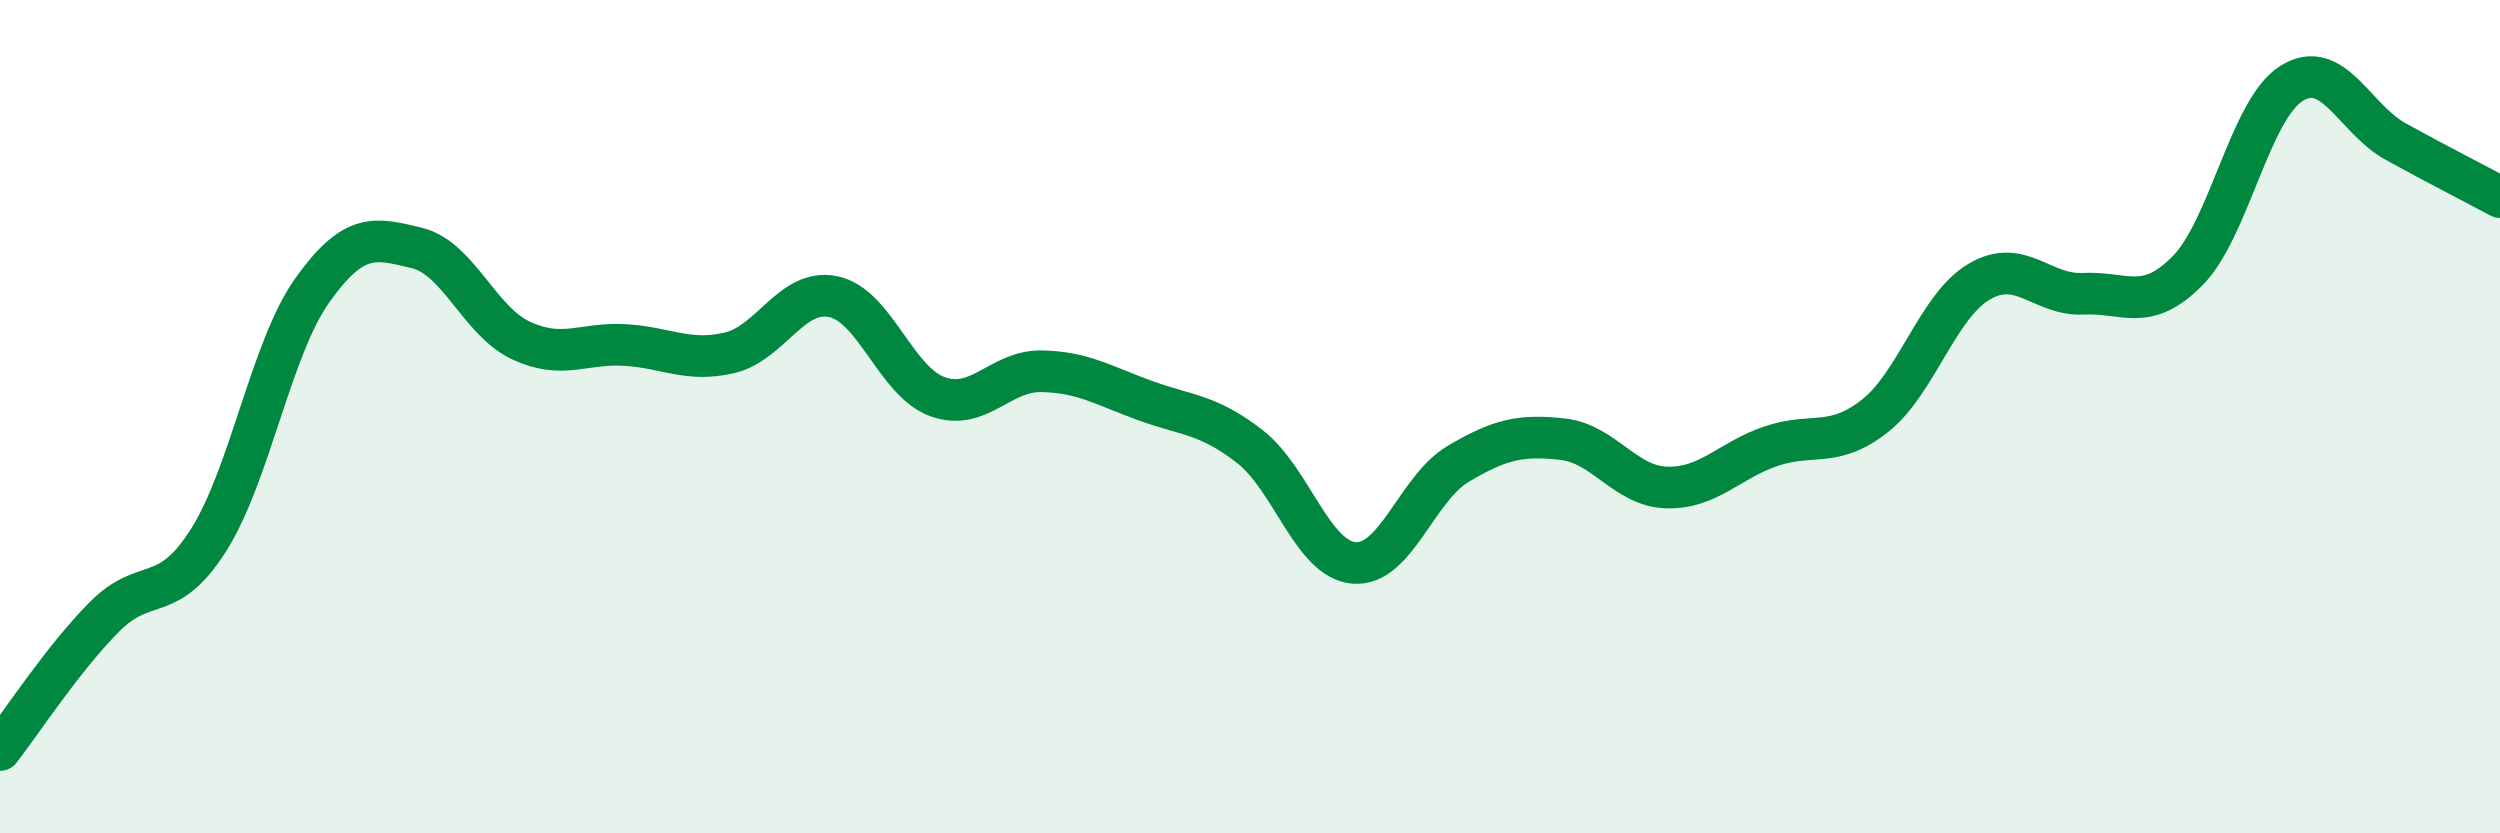
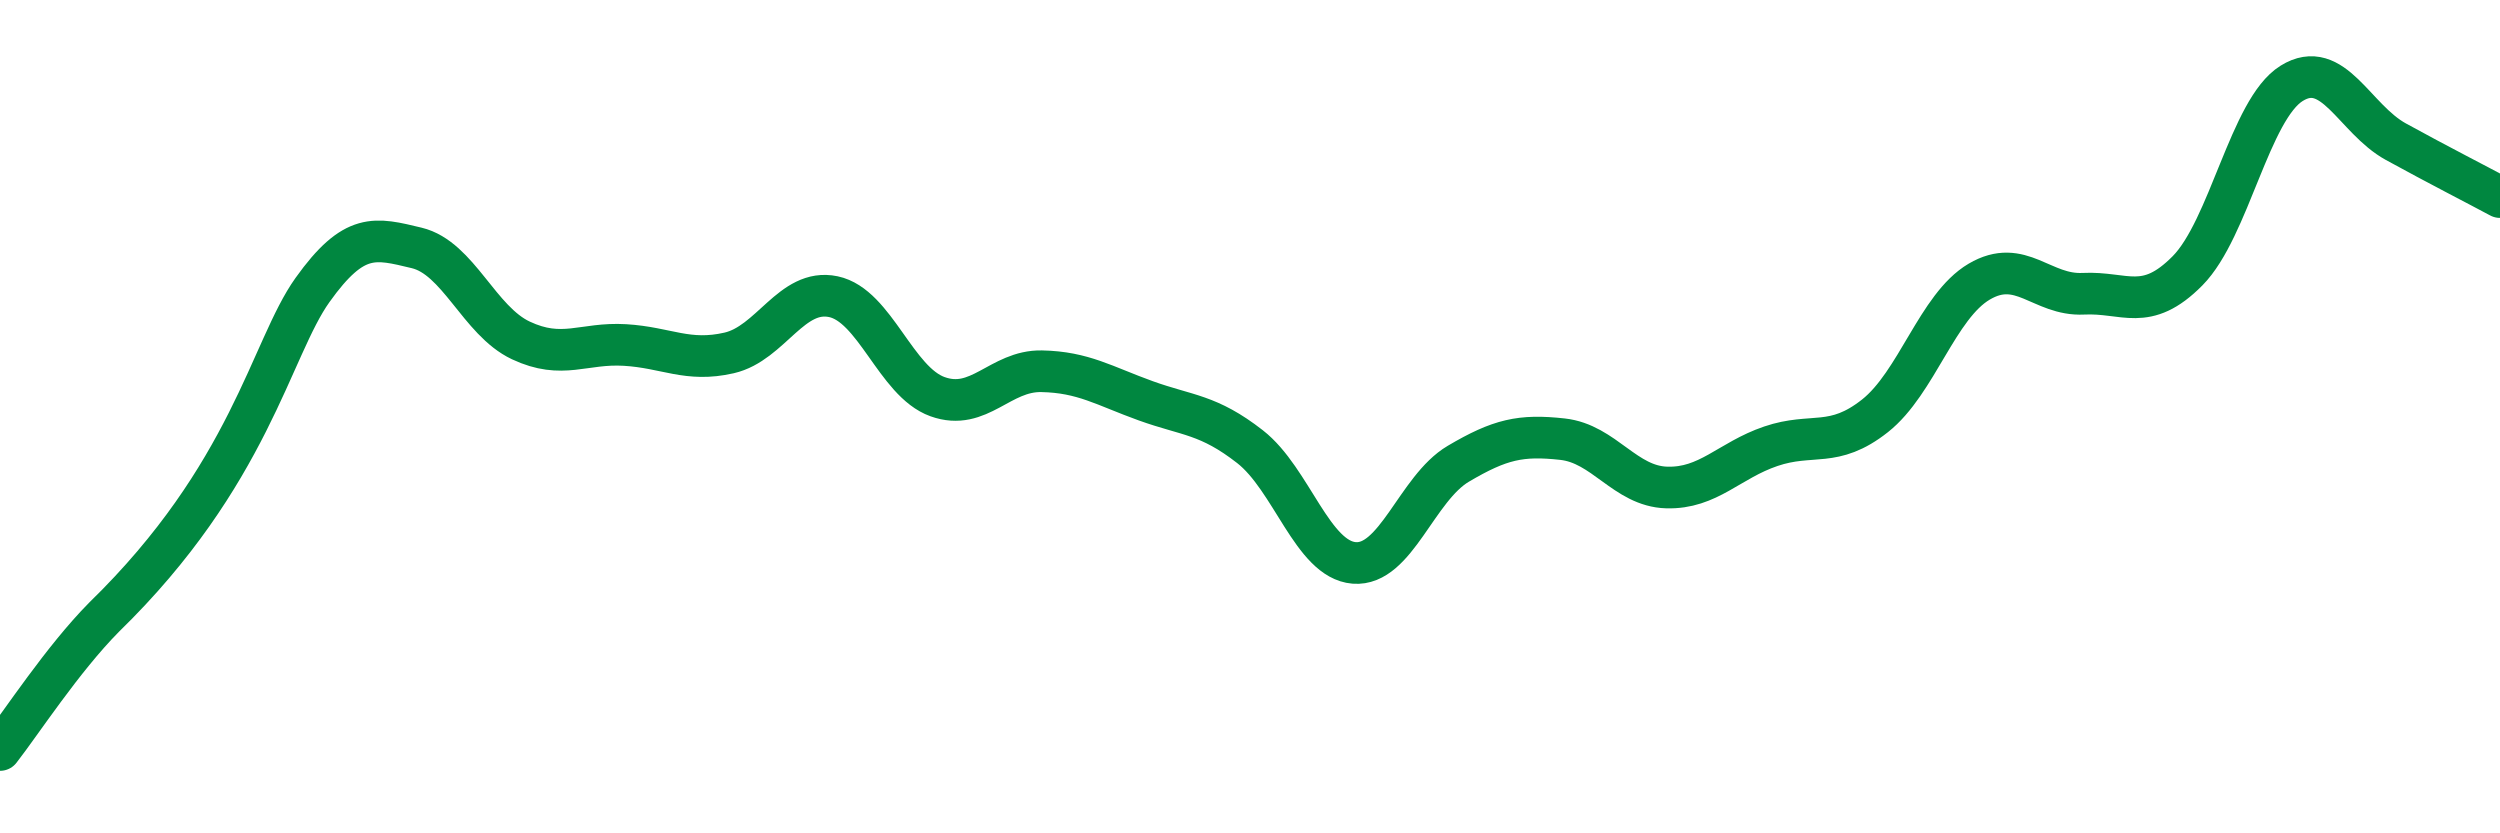
<svg xmlns="http://www.w3.org/2000/svg" width="60" height="20" viewBox="0 0 60 20">
-   <path d="M 0,18 C 0.5,17.36 1.5,15.82 2.5,14.81 C 3.5,13.8 4,14.54 5,12.97 C 6,11.4 6.5,8.36 7.5,6.96 C 8.5,5.56 9,5.71 10,5.95 C 11,6.19 11.5,7.7 12.5,8.17 C 13.5,8.64 14,8.22 15,8.28 C 16,8.34 16.5,8.7 17.5,8.47 C 18.5,8.24 19,6.91 20,7.12 C 21,7.33 21.5,9.16 22.5,9.52 C 23.5,9.88 24,8.89 25,8.91 C 26,8.93 26.5,9.26 27.5,9.62 C 28.5,9.98 29,9.94 30,10.72 C 31,11.5 31.5,13.43 32.5,13.51 C 33.5,13.59 34,11.72 35,11.13 C 36,10.54 36.5,10.43 37.5,10.54 C 38.5,10.65 39,11.67 40,11.7 C 41,11.73 41.5,11.05 42.5,10.71 C 43.5,10.37 44,10.77 45,9.98 C 46,9.19 46.5,7.35 47.5,6.76 C 48.5,6.17 49,7.1 50,7.05 C 51,7 51.5,7.51 52.5,6.5 C 53.5,5.49 54,2.62 55,2 C 56,1.38 56.5,2.85 57.5,3.4 C 58.5,3.95 59.5,4.46 60,4.73L60 20L0 20Z" fill="#008740" opacity="0.1" stroke-linecap="round" stroke-linejoin="round" />
-   <path d="M 0,18 C 0.5,17.36 1.5,15.82 2.5,14.81 C 3.5,13.8 4,14.54 5,12.97 C 6,11.4 6.5,8.36 7.5,6.96 C 8.5,5.56 9,5.71 10,5.95 C 11,6.19 11.5,7.7 12.5,8.17 C 13.5,8.64 14,8.22 15,8.28 C 16,8.34 16.5,8.7 17.5,8.47 C 18.5,8.24 19,6.91 20,7.12 C 21,7.33 21.5,9.16 22.5,9.52 C 23.5,9.88 24,8.89 25,8.91 C 26,8.93 26.5,9.26 27.5,9.62 C 28.5,9.98 29,9.94 30,10.72 C 31,11.5 31.5,13.43 32.5,13.51 C 33.5,13.59 34,11.72 35,11.13 C 36,10.54 36.5,10.43 37.5,10.54 C 38.5,10.65 39,11.67 40,11.7 C 41,11.73 41.5,11.05 42.5,10.71 C 43.5,10.37 44,10.77 45,9.98 C 46,9.19 46.5,7.35 47.5,6.76 C 48.5,6.17 49,7.1 50,7.05 C 51,7 51.5,7.51 52.5,6.5 C 53.5,5.49 54,2.62 55,2 C 56,1.38 56.5,2.85 57.5,3.4 C 58.5,3.95 59.5,4.46 60,4.73" stroke="#008740" stroke-width="1" fill="none" stroke-linecap="round" stroke-linejoin="round" />
+   <path d="M 0,18 C 0.5,17.36 1.5,15.82 2.5,14.81 C 6,11.4 6.5,8.36 7.5,6.96 C 8.5,5.56 9,5.71 10,5.95 C 11,6.19 11.5,7.7 12.5,8.17 C 13.5,8.64 14,8.22 15,8.28 C 16,8.34 16.5,8.7 17.5,8.47 C 18.5,8.24 19,6.91 20,7.12 C 21,7.33 21.5,9.16 22.5,9.52 C 23.5,9.88 24,8.89 25,8.91 C 26,8.93 26.5,9.26 27.5,9.62 C 28.5,9.98 29,9.94 30,10.72 C 31,11.5 31.5,13.43 32.5,13.51 C 33.5,13.59 34,11.72 35,11.13 C 36,10.54 36.5,10.43 37.5,10.54 C 38.5,10.65 39,11.67 40,11.7 C 41,11.73 41.5,11.05 42.5,10.71 C 43.5,10.37 44,10.77 45,9.98 C 46,9.19 46.5,7.35 47.5,6.76 C 48.5,6.17 49,7.1 50,7.05 C 51,7 51.5,7.51 52.5,6.5 C 53.5,5.49 54,2.62 55,2 C 56,1.38 56.5,2.85 57.5,3.4 C 58.5,3.95 59.5,4.46 60,4.73" stroke="#008740" stroke-width="1" fill="none" stroke-linecap="round" stroke-linejoin="round" />
</svg>